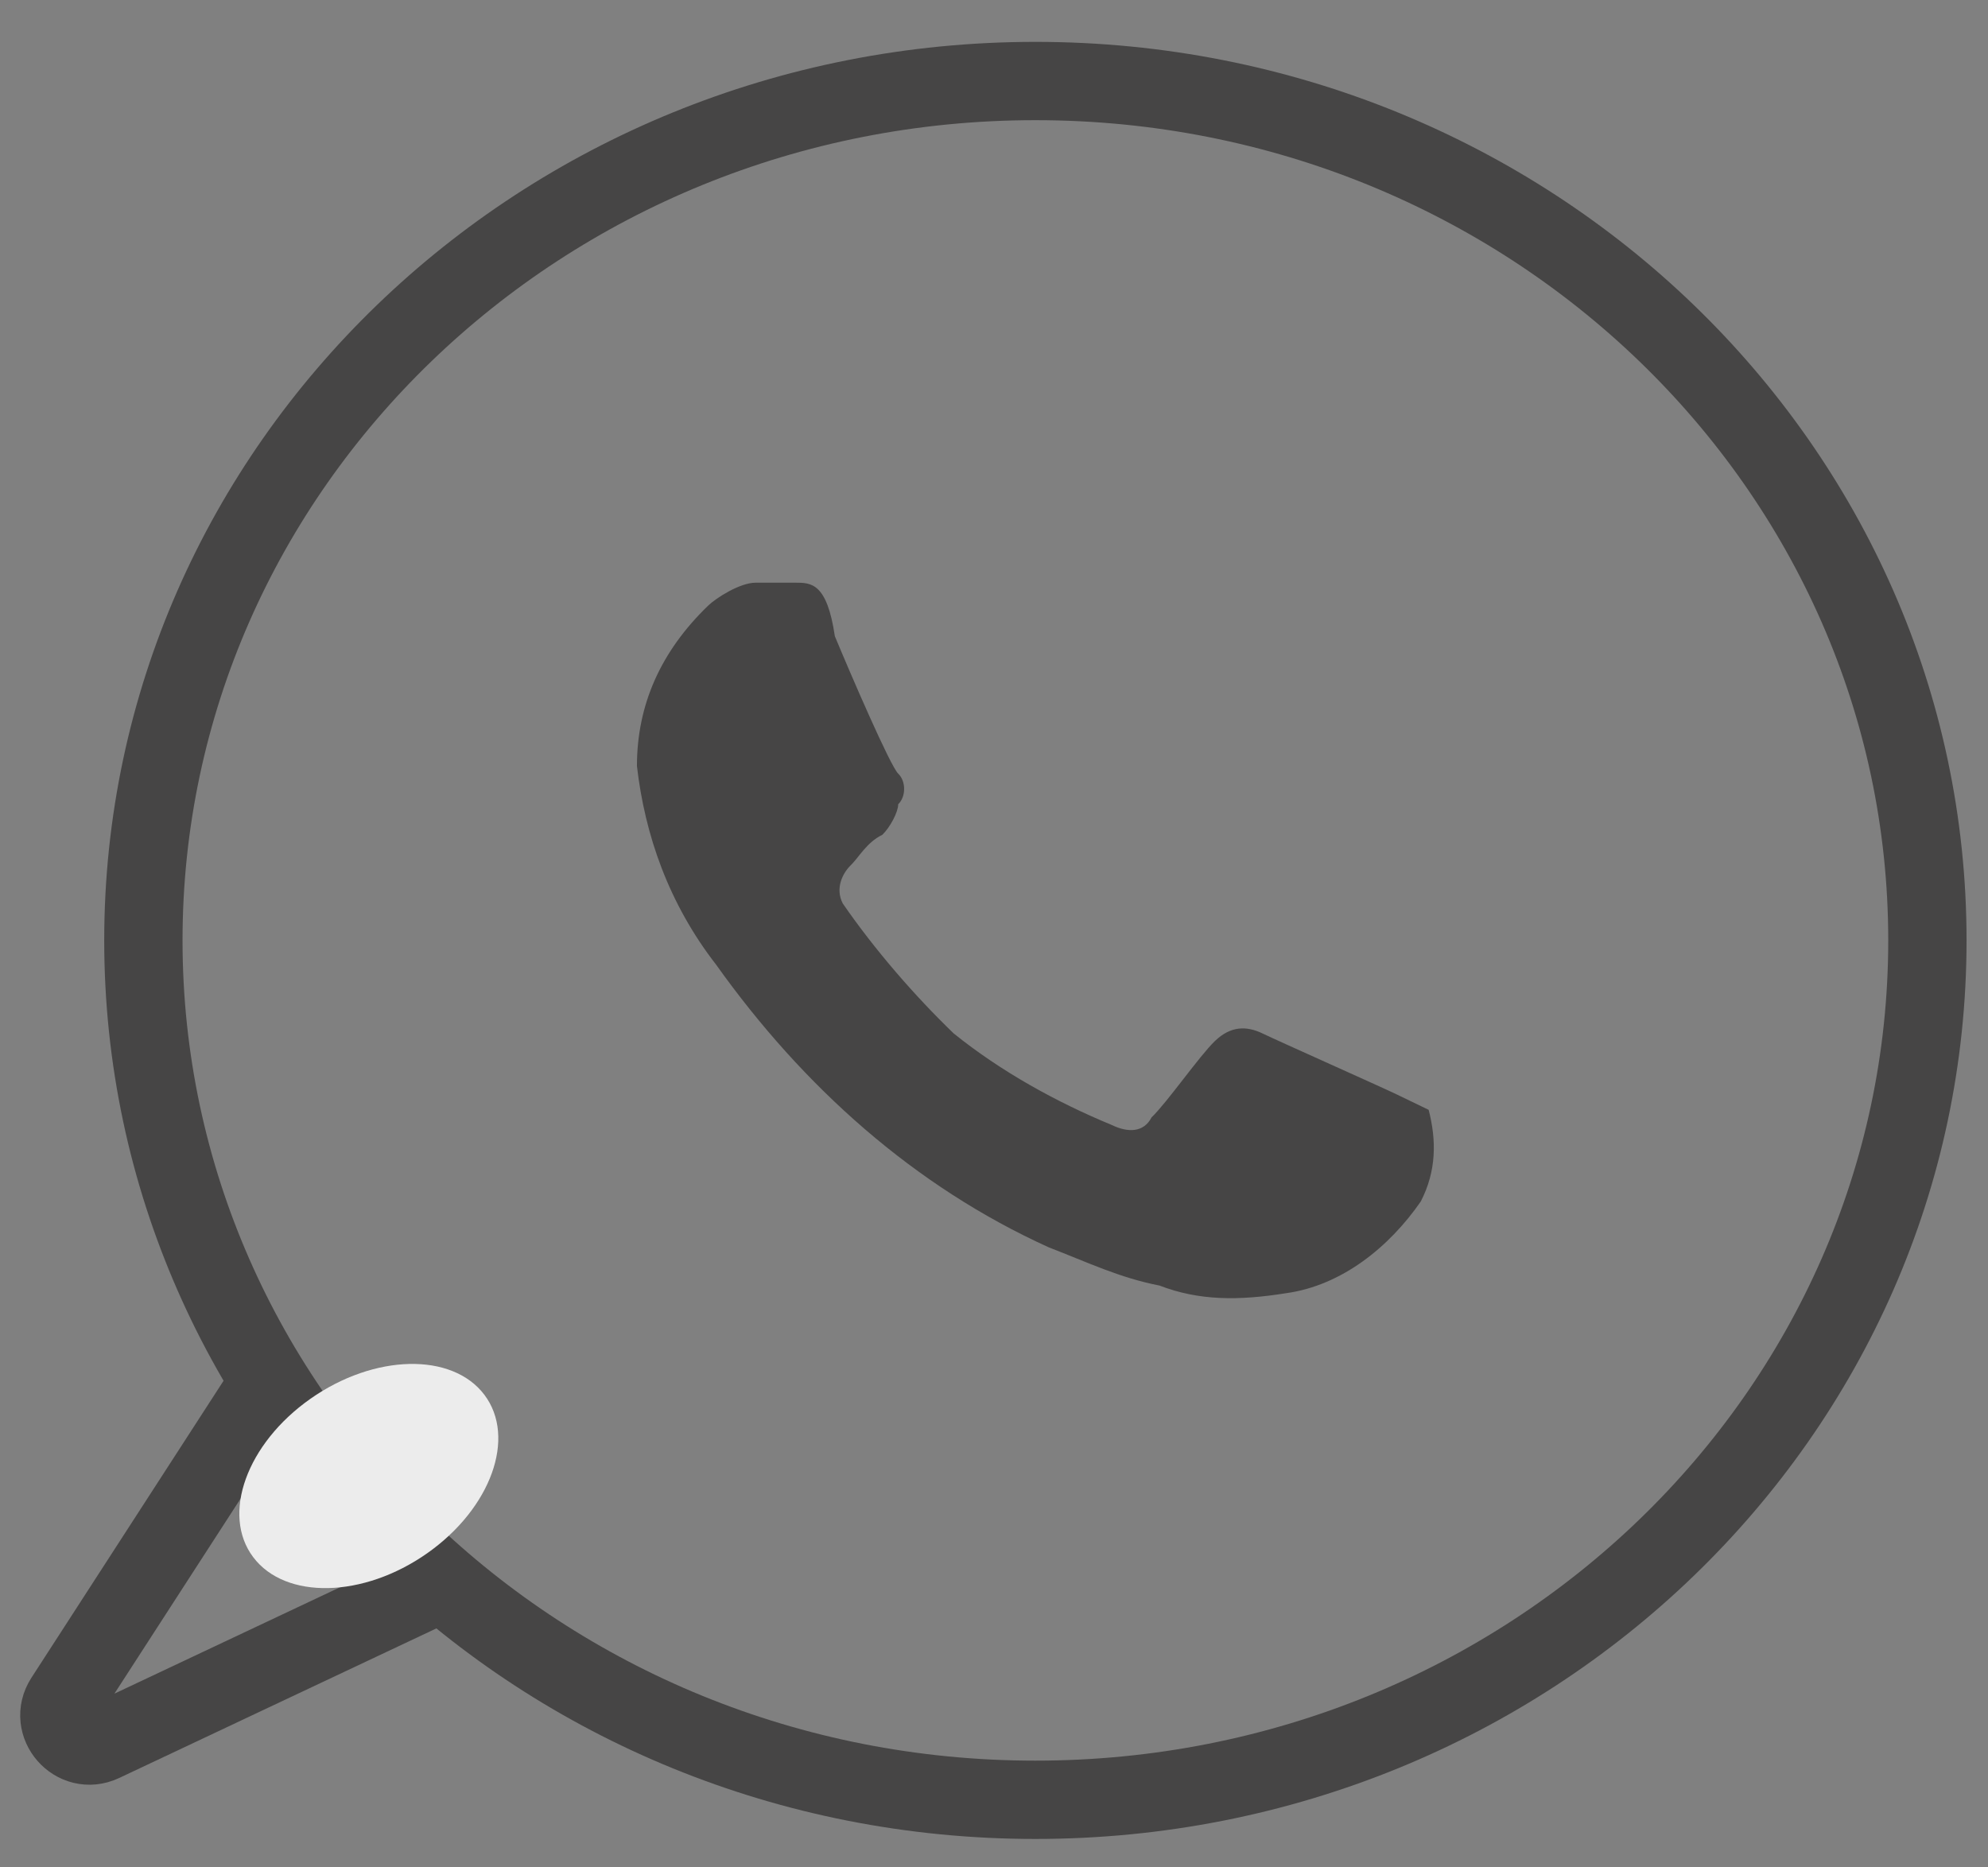
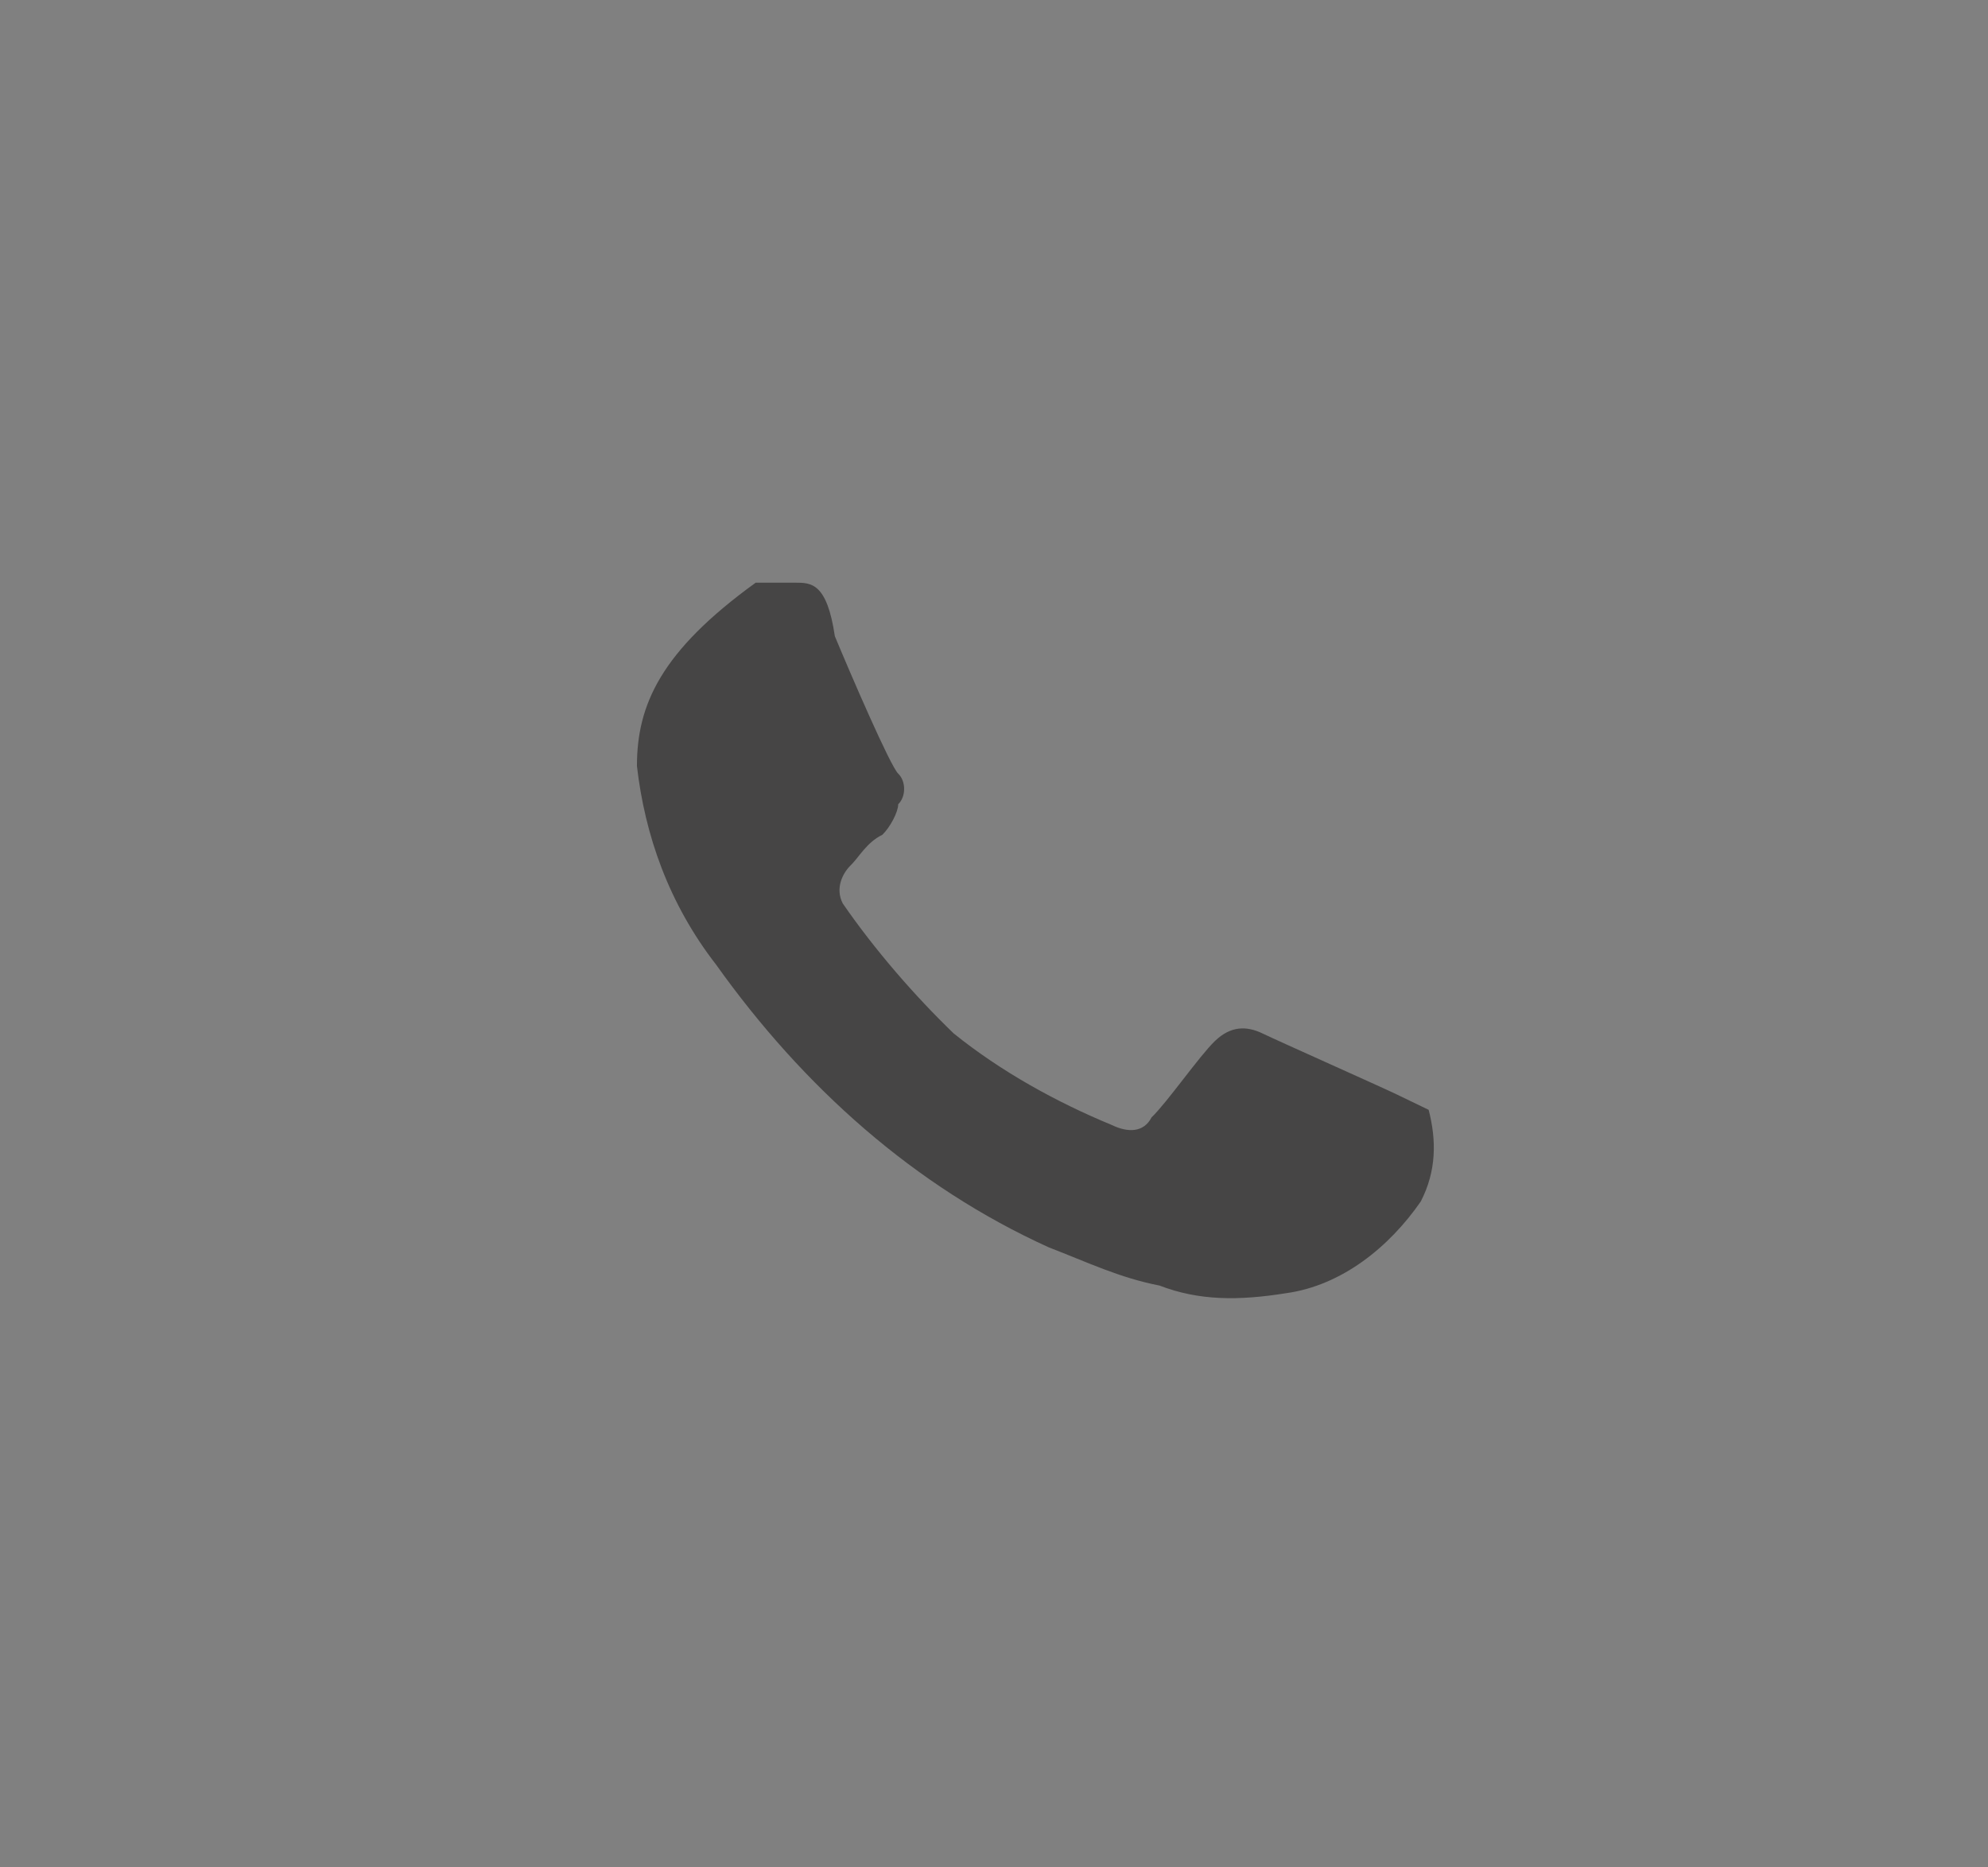
<svg xmlns="http://www.w3.org/2000/svg" width="33" height="31" viewBox="0 0 33 31" fill="none">
  <rect x="0" y="0" width="33" height="31" fill="#808080" stroke="none" />
-   <path d="M31.994 15.611C31.994 23.469 25.387 29.878 17.187 29.878C8.987 29.878 2.38 23.469 2.38 15.611C2.38 7.754 8.987 1.345 17.187 1.345C25.387 1.345 31.994 7.754 31.994 15.611Z" stroke="#464545" stroke-width="1.3" />
-   <path d="M23.189 18.17C22.926 18.043 21.218 17.282 20.955 17.155C20.692 17.029 20.429 17.029 20.167 17.282C19.904 17.536 19.378 18.297 19.115 18.55C18.984 18.804 18.721 18.804 18.458 18.677C17.538 18.297 16.618 17.79 15.83 17.155C15.173 16.521 14.515 15.76 13.99 14.999C13.858 14.746 13.99 14.492 14.121 14.365C14.253 14.239 14.384 13.985 14.647 13.858C14.778 13.731 14.91 13.478 14.91 13.351C15.041 13.224 15.041 12.97 14.91 12.843C14.778 12.717 14.121 11.195 13.858 10.561C13.727 9.673 13.464 9.673 13.201 9.673H12.544C12.281 9.673 11.887 9.927 11.756 10.053C10.967 10.814 10.573 11.702 10.573 12.717C10.704 13.858 11.099 14.999 11.887 16.014C13.333 18.043 15.173 19.692 17.407 20.706C18.064 20.96 18.59 21.214 19.247 21.341C19.904 21.594 20.561 21.594 21.349 21.468C22.269 21.341 23.058 20.706 23.584 19.946C23.846 19.438 23.846 18.931 23.715 18.424L23.189 18.17Z" fill="#464545" />
-   <path d="M1.068 28.204L4.415 23.03L5.641 24.767L7.178 26.345L1.701 28.928C1.246 29.142 0.795 28.626 1.068 28.204Z" stroke="#464545" stroke-width="1.3" />
-   <ellipse cx="2.345" cy="1.607" rx="2.345" ry="1.607" transform="matrix(0.818 -0.575 0.603 0.798 3.235 24.569)" fill="#ECECEC" />
+   <path d="M23.189 18.17C22.926 18.043 21.218 17.282 20.955 17.155C20.692 17.029 20.429 17.029 20.167 17.282C19.904 17.536 19.378 18.297 19.115 18.55C18.984 18.804 18.721 18.804 18.458 18.677C17.538 18.297 16.618 17.79 15.83 17.155C15.173 16.521 14.515 15.76 13.99 14.999C13.858 14.746 13.99 14.492 14.121 14.365C14.253 14.239 14.384 13.985 14.647 13.858C14.778 13.731 14.91 13.478 14.91 13.351C15.041 13.224 15.041 12.97 14.91 12.843C14.778 12.717 14.121 11.195 13.858 10.561C13.727 9.673 13.464 9.673 13.201 9.673H12.544C10.967 10.814 10.573 11.702 10.573 12.717C10.704 13.858 11.099 14.999 11.887 16.014C13.333 18.043 15.173 19.692 17.407 20.706C18.064 20.96 18.59 21.214 19.247 21.341C19.904 21.594 20.561 21.594 21.349 21.468C22.269 21.341 23.058 20.706 23.584 19.946C23.846 19.438 23.846 18.931 23.715 18.424L23.189 18.17Z" fill="#464545" />
</svg>